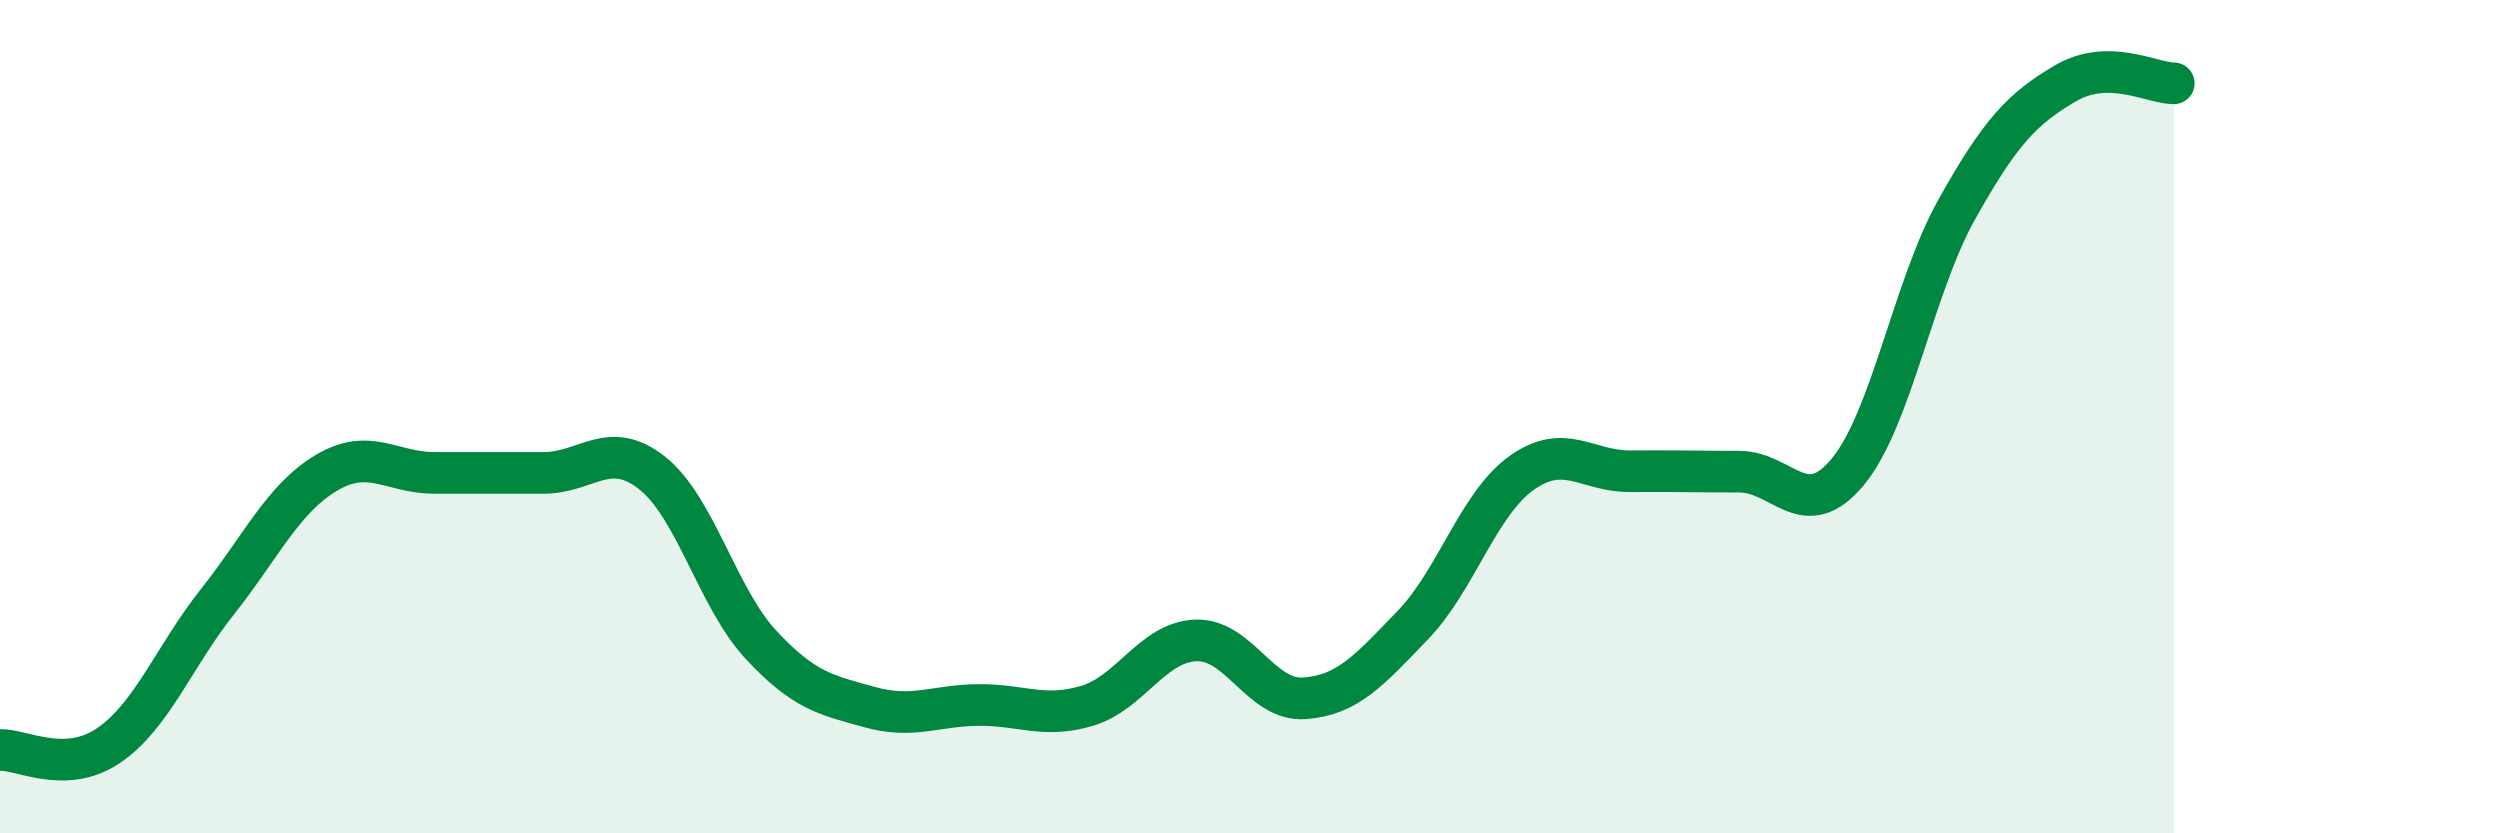
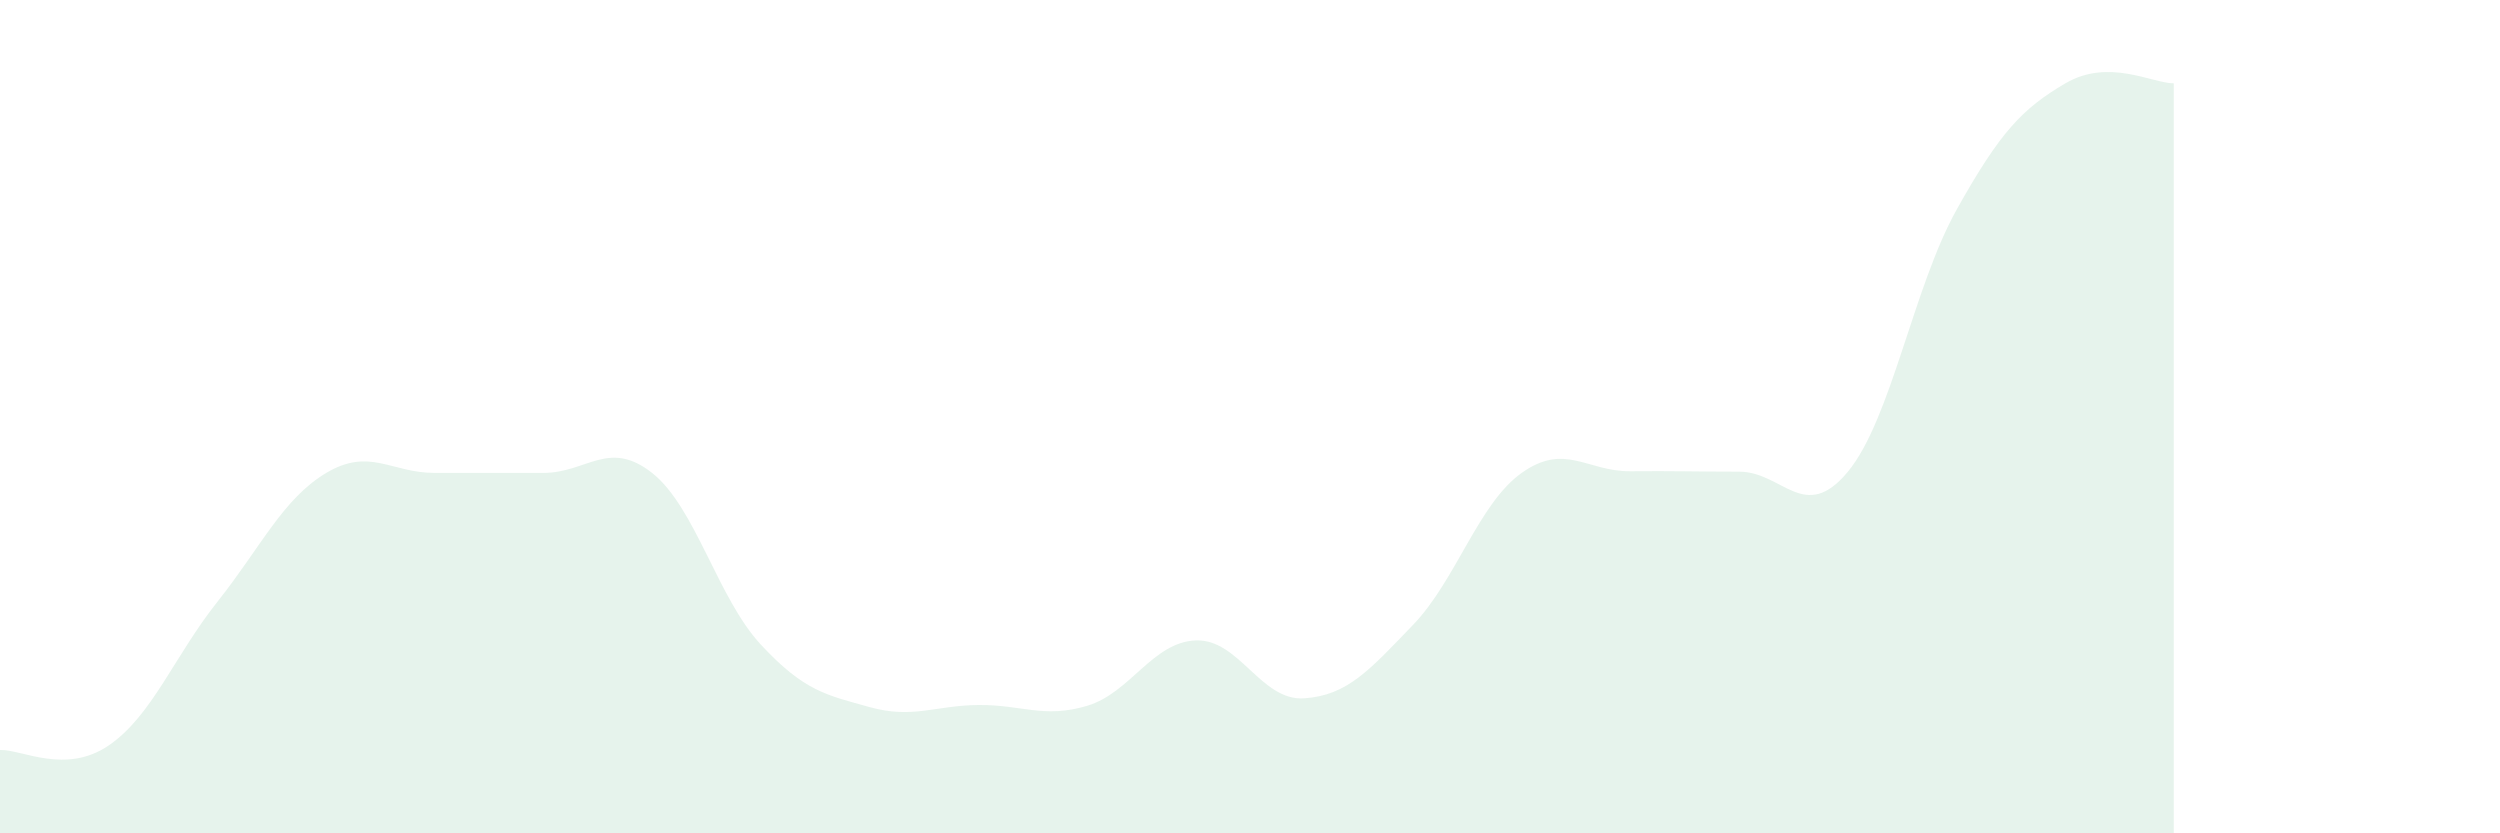
<svg xmlns="http://www.w3.org/2000/svg" width="60" height="20" viewBox="0 0 60 20">
  <path d="M 0,18 C 0.52,17.98 1.57,18.6 2.61,17.89 C 3.65,17.18 4.18,15.75 5.22,14.44 C 6.26,13.13 6.79,11.97 7.83,11.35 C 8.87,10.73 9.39,11.35 10.43,11.35 C 11.47,11.35 12,11.35 13.04,11.35 C 14.08,11.35 14.61,10.53 15.65,11.35 C 16.69,12.17 17.22,14.35 18.26,15.47 C 19.3,16.59 19.83,16.68 20.87,16.97 C 21.91,17.26 22.44,16.93 23.48,16.92 C 24.52,16.91 25.05,17.25 26.09,16.94 C 27.13,16.63 27.66,15.41 28.7,15.37 C 29.74,15.33 30.26,16.83 31.3,16.76 C 32.34,16.69 32.87,16.08 33.91,15 C 34.95,13.92 35.48,12.09 36.52,11.35 C 37.56,10.61 38.09,11.32 39.13,11.31 C 40.17,11.3 40.7,11.32 41.74,11.32 C 42.78,11.32 43.31,12.58 44.35,11.32 C 45.39,10.06 45.92,6.89 46.96,5.03 C 48,3.17 48.53,2.61 49.57,2 C 50.61,1.39 51.65,2 52.17,2L52.17 20L0 20Z" fill="#008740" opacity="0.1" stroke-linecap="round" stroke-linejoin="round" />
-   <path d="M 0,18 C 0.52,17.98 1.57,18.6 2.61,17.89 C 3.65,17.18 4.18,15.75 5.22,14.44 C 6.26,13.13 6.79,11.97 7.83,11.35 C 8.87,10.73 9.39,11.35 10.43,11.35 C 11.47,11.35 12,11.35 13.04,11.35 C 14.08,11.35 14.61,10.53 15.65,11.35 C 16.69,12.17 17.22,14.35 18.26,15.47 C 19.3,16.59 19.83,16.68 20.87,16.97 C 21.91,17.26 22.44,16.93 23.48,16.92 C 24.52,16.91 25.05,17.25 26.09,16.94 C 27.13,16.63 27.66,15.41 28.7,15.37 C 29.74,15.33 30.26,16.83 31.3,16.76 C 32.34,16.69 32.87,16.08 33.91,15 C 34.95,13.92 35.48,12.09 36.52,11.35 C 37.56,10.61 38.09,11.32 39.13,11.31 C 40.17,11.3 40.7,11.32 41.74,11.32 C 42.78,11.32 43.31,12.58 44.35,11.32 C 45.39,10.06 45.92,6.89 46.96,5.03 C 48,3.17 48.53,2.61 49.57,2 C 50.61,1.39 51.65,2 52.17,2" stroke="#008740" stroke-width="1" fill="none" stroke-linecap="round" stroke-linejoin="round" />
</svg>